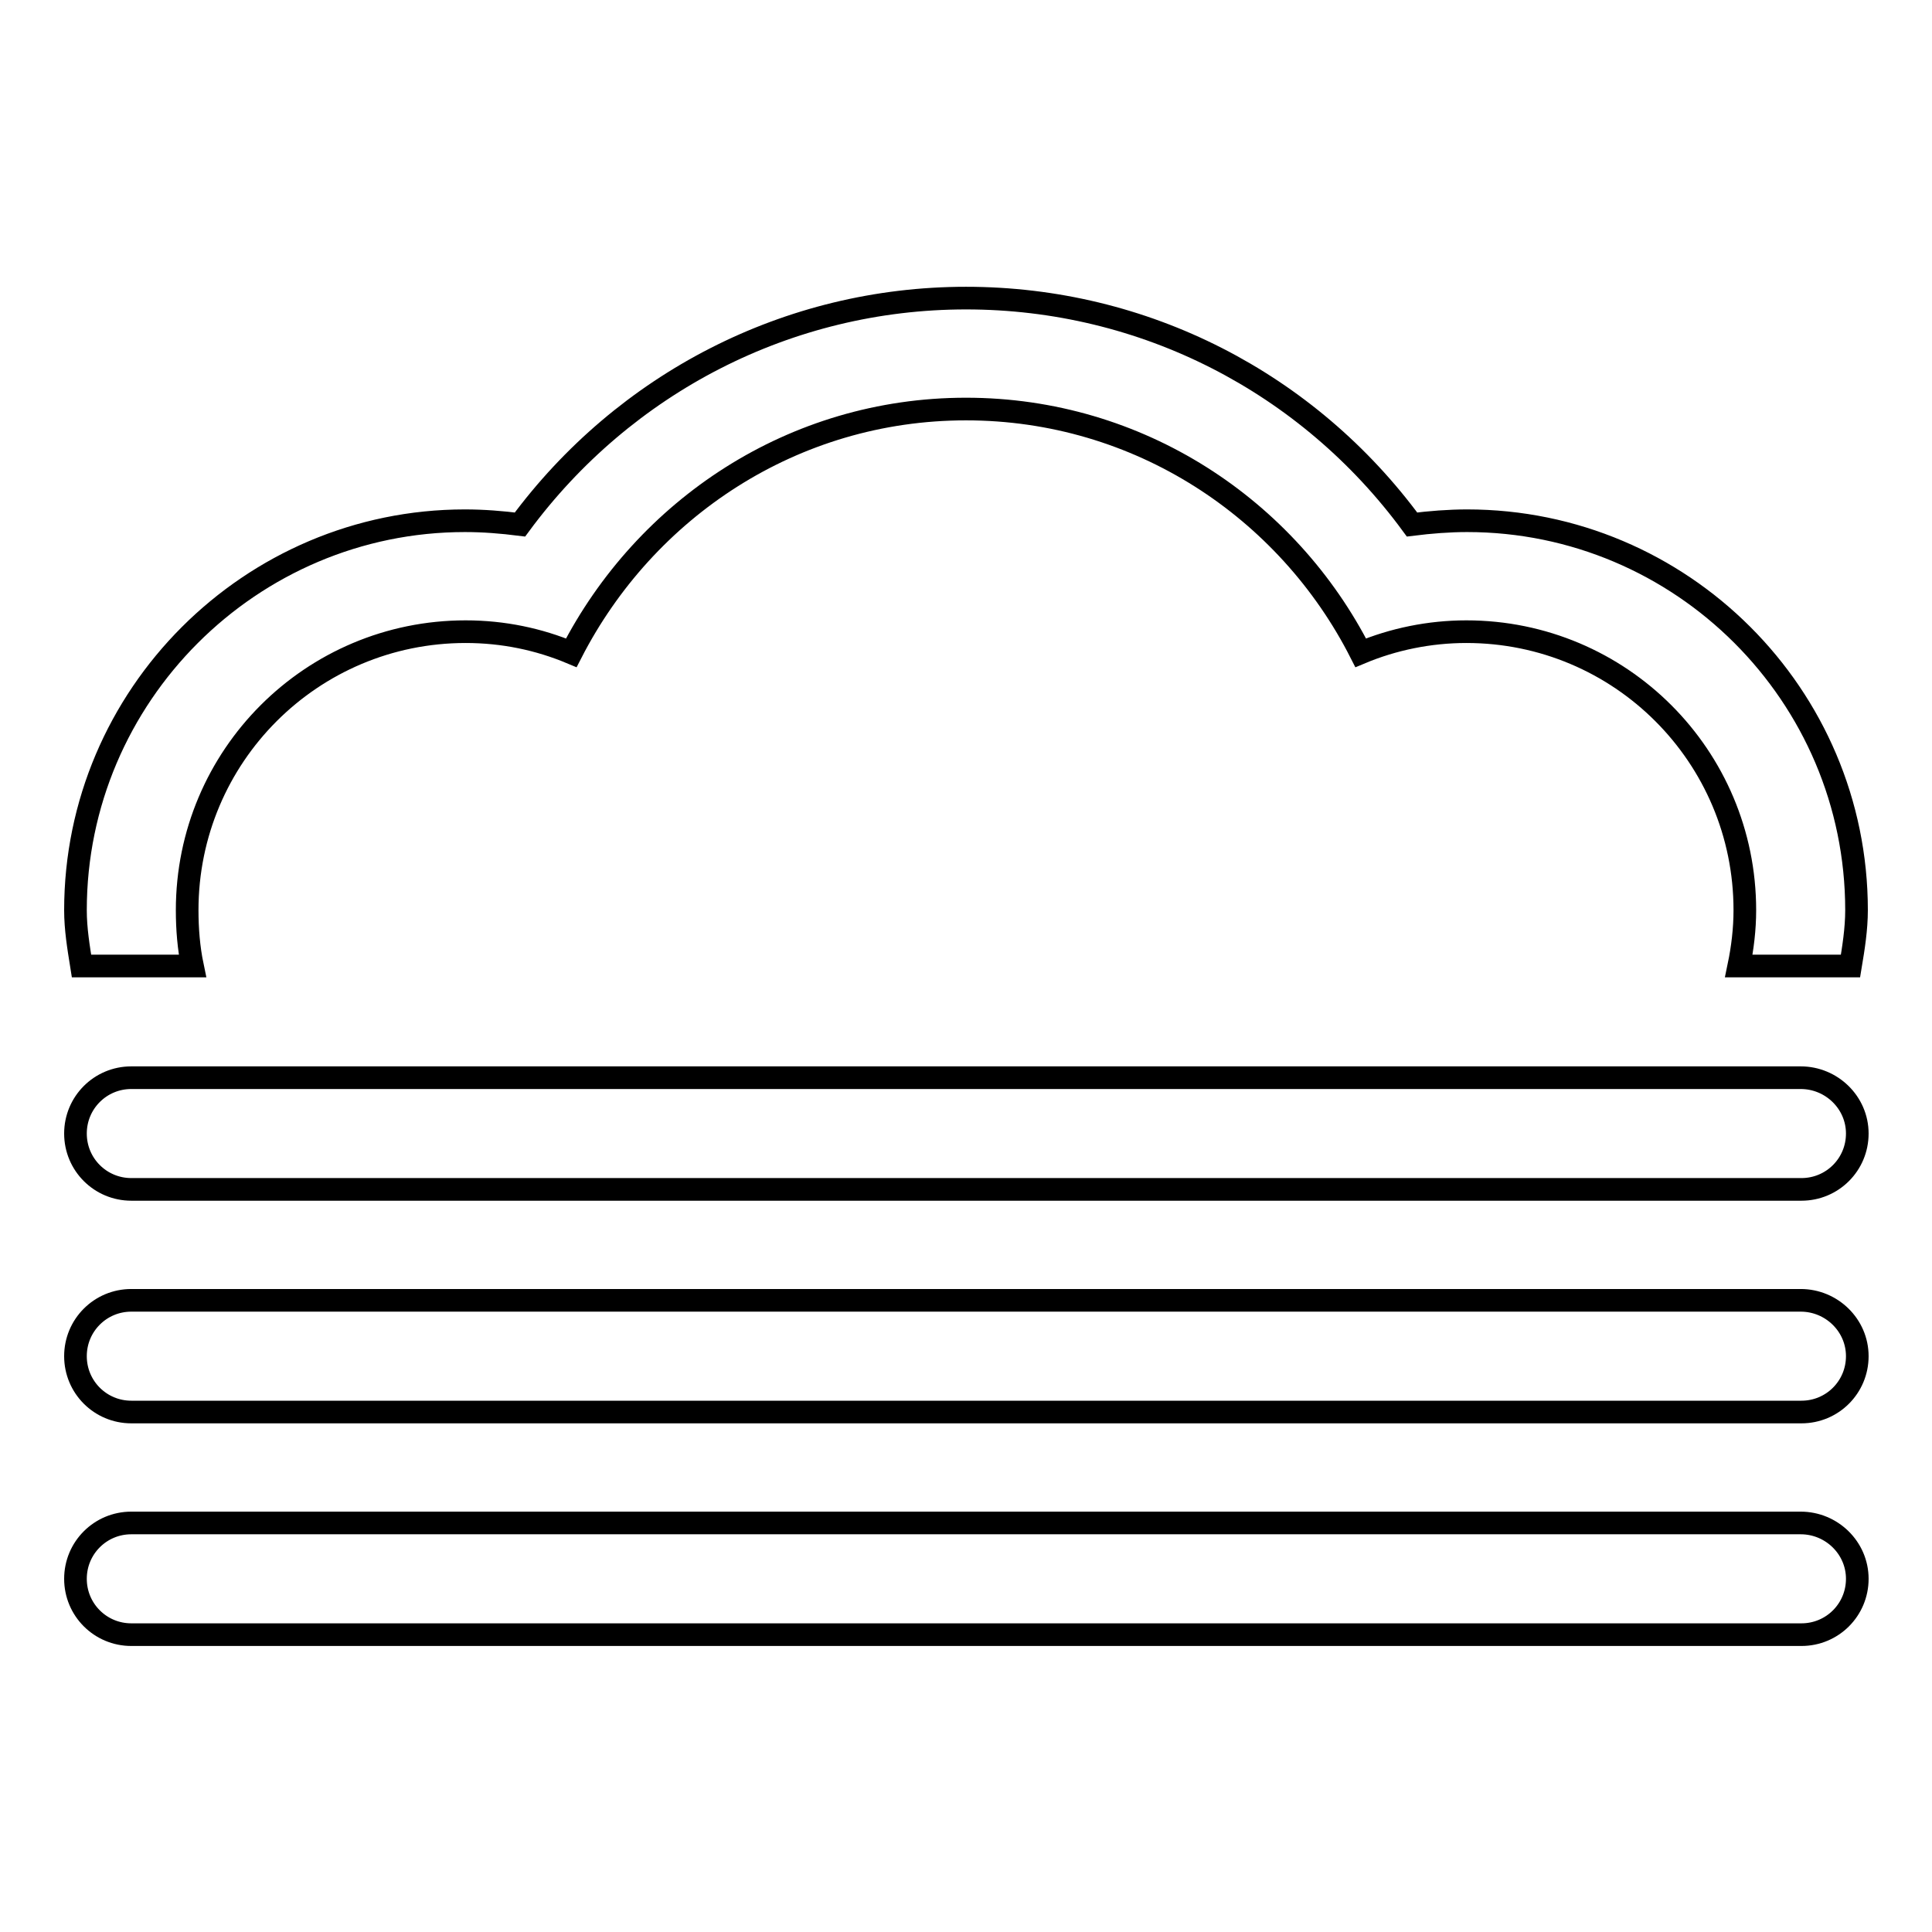
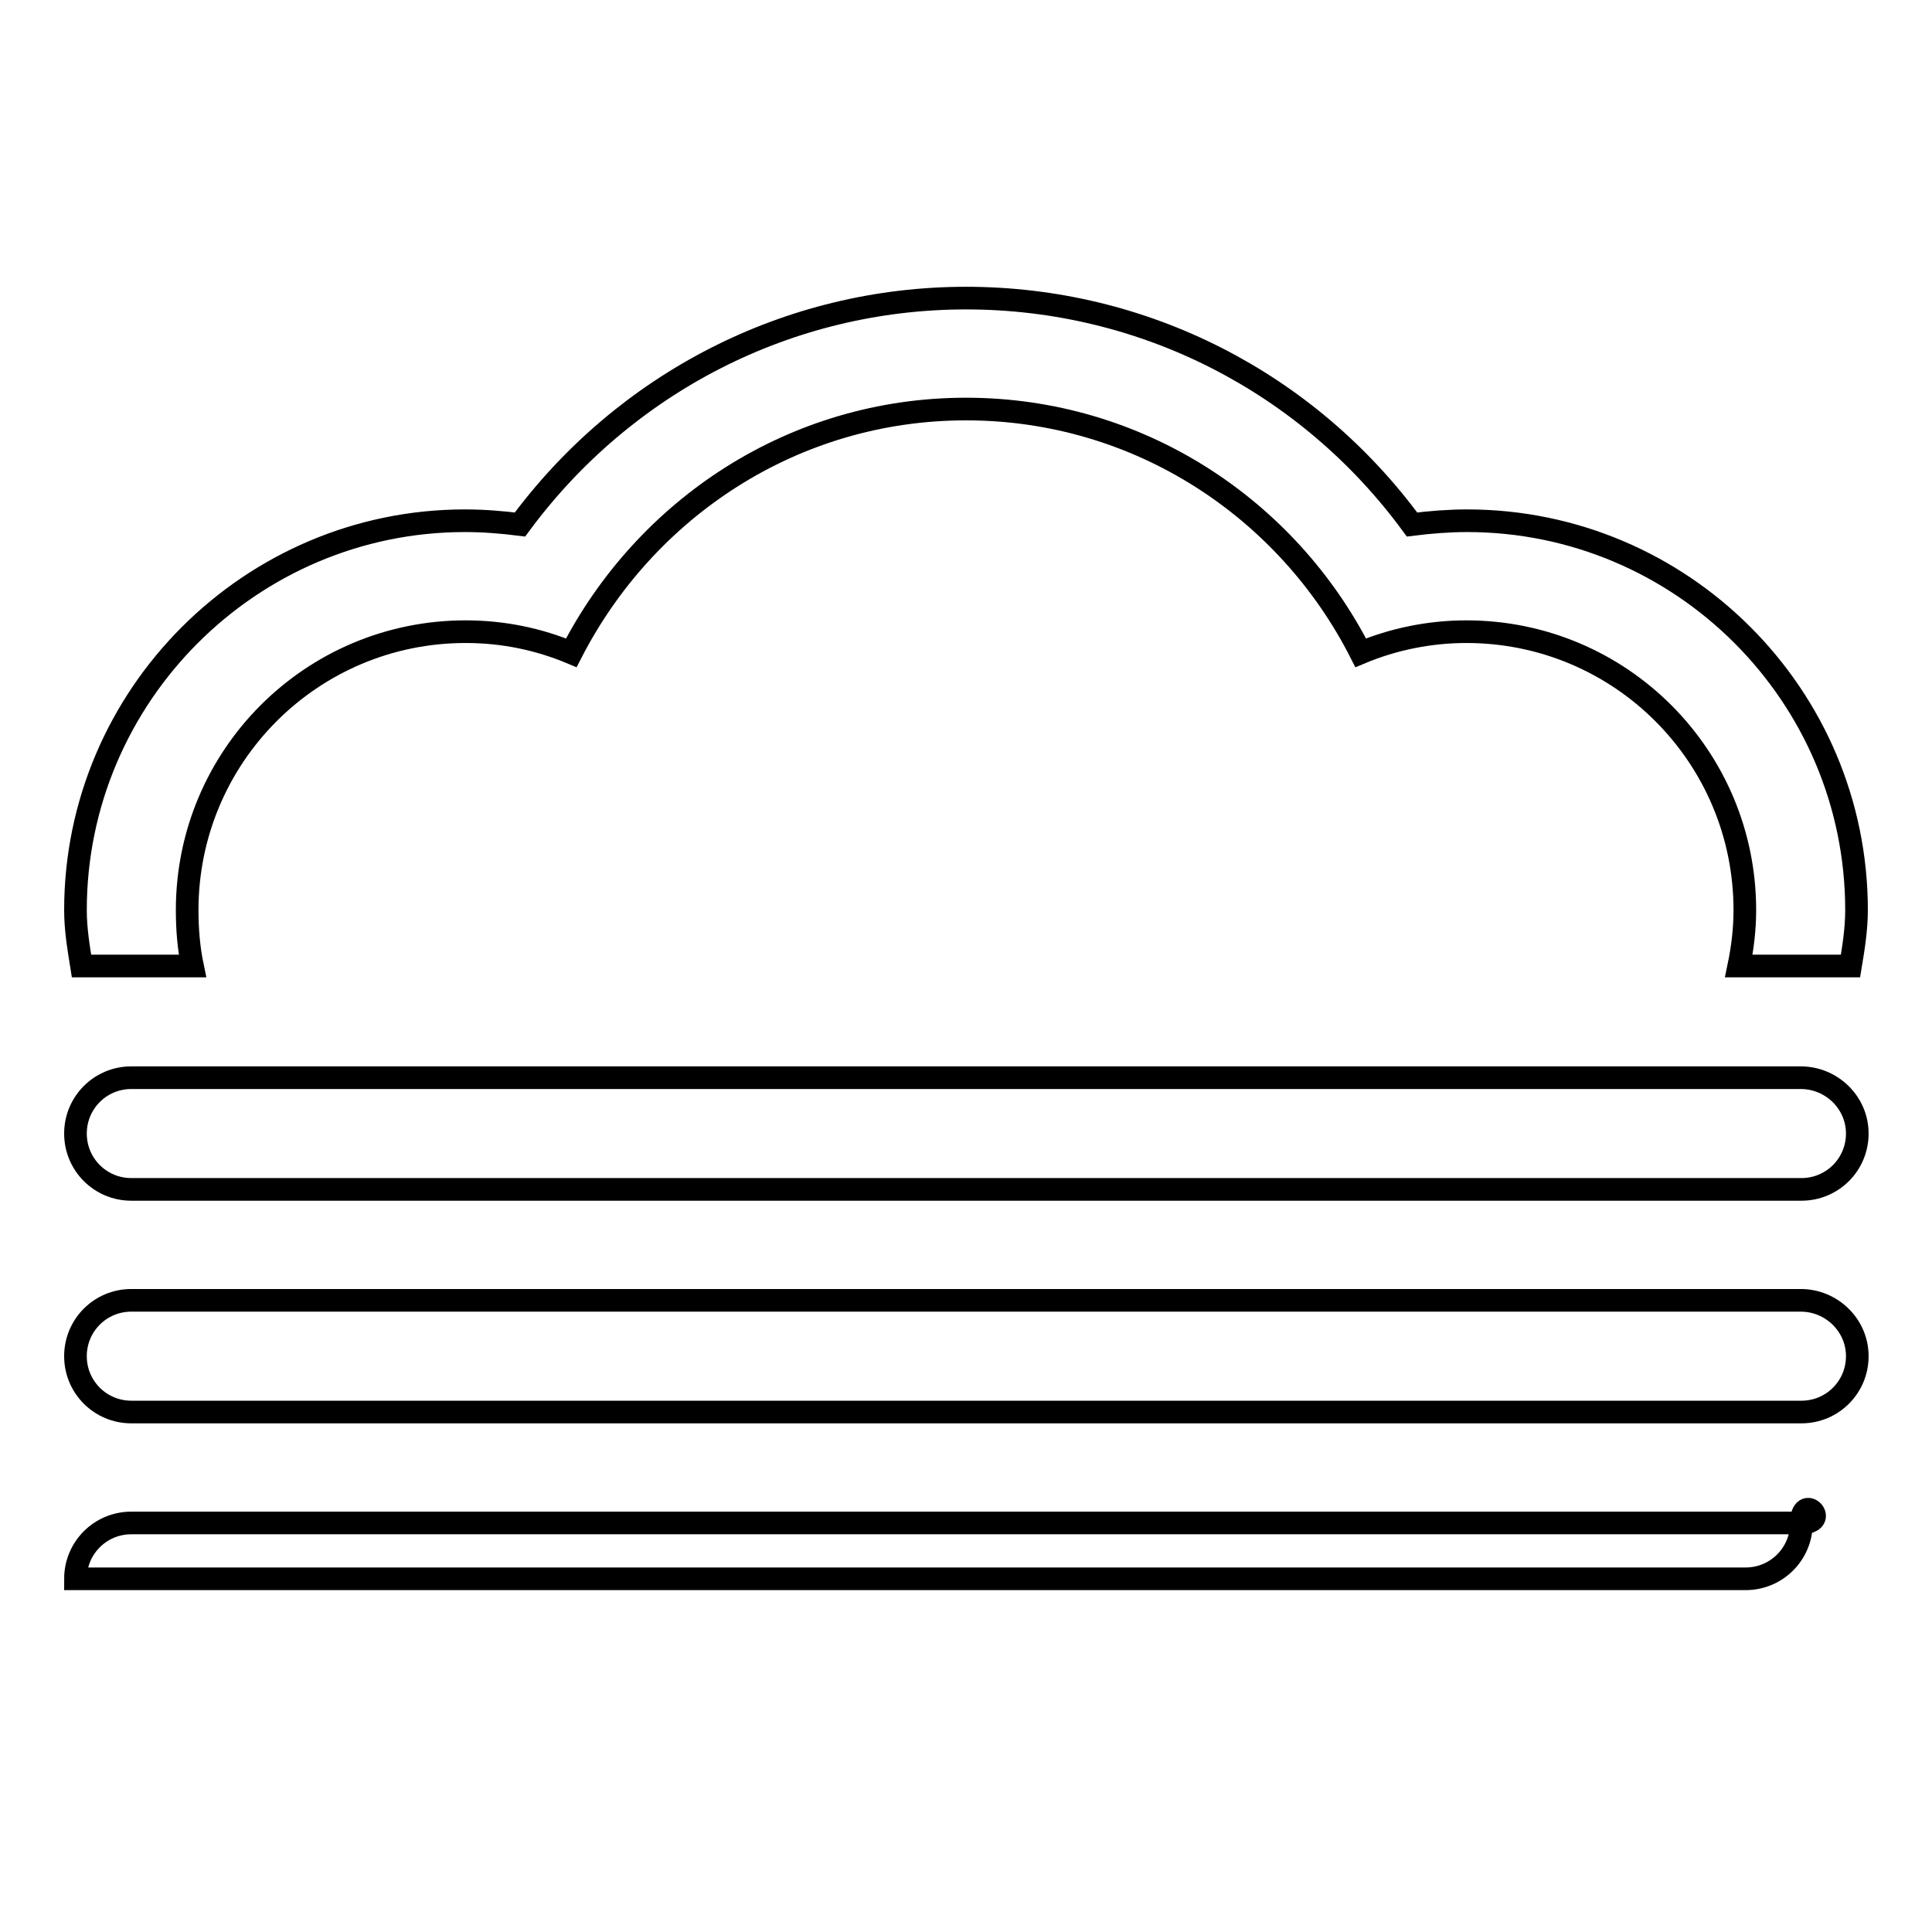
<svg xmlns="http://www.w3.org/2000/svg" version="1.1" x="0px" y="0px" viewBox="0 0 256 256" enable-background="new 0 0 256 256" xml:space="preserve">
  <g>
-     <path stroke-width="3" fill-opacity="0" stroke="#000000" d="M25.5,128c-0.5-2.4-0.7-4.9-0.7-7.4c0-20.4,16.5-36.9,36.9-36.9c5,0,9.7,1,14,2.8 c9.8-19.1,29.4-32.3,52.3-32.3s42.6,13.2,52.3,32.3c4.3-1.8,9.1-2.8,14-2.8c20.4,0,36.9,16.5,36.9,36.9c0,2.5-0.3,5-0.8,7.4h14.8 c0.4-2.4,0.8-4.9,0.8-7.4c0-28.5-23.2-51.6-51.6-51.6c-2.4,0-4.9,0.2-7.3,0.5c-13.8-18.8-35.5-30-59.1-30 c-23.6,0-45.3,11.3-59.1,30c-2.4-0.3-4.8-0.5-7.3-0.5C33.2,69,10,92.2,10,120.6c0,2.5,0.4,4.9,0.8,7.4H25.5z M238.6,142.8H17.4 c-4.1,0-7.4,3.3-7.4,7.4s3.3,7.4,7.4,7.4h221.3c4.1,0,7.4-3.3,7.4-7.4S242.7,142.8,238.6,142.8z M238.6,172.3H17.4 c-4.1,0-7.4,3.3-7.4,7.4s3.3,7.4,7.4,7.4h221.3c4.1,0,7.4-3.3,7.4-7.4S242.7,172.3,238.6,172.3z M238.6,201.8H17.4 c-4.1,0-7.4,3.3-7.4,7.4s3.3,7.4,7.4,7.4h221.3c4.1,0,7.4-3.3,7.4-7.4S242.7,201.8,238.6,201.8z" />
+     <path stroke-width="3" fill-opacity="0" stroke="#000000" d="M25.5,128c-0.5-2.4-0.7-4.9-0.7-7.4c0-20.4,16.5-36.9,36.9-36.9c5,0,9.7,1,14,2.8 c9.8-19.1,29.4-32.3,52.3-32.3s42.6,13.2,52.3,32.3c4.3-1.8,9.1-2.8,14-2.8c20.4,0,36.9,16.5,36.9,36.9c0,2.5-0.3,5-0.8,7.4h14.8 c0.4-2.4,0.8-4.9,0.8-7.4c0-28.5-23.2-51.6-51.6-51.6c-2.4,0-4.9,0.2-7.3,0.5c-13.8-18.8-35.5-30-59.1-30 c-23.6,0-45.3,11.3-59.1,30c-2.4-0.3-4.8-0.5-7.3-0.5C33.2,69,10,92.2,10,120.6c0,2.5,0.4,4.9,0.8,7.4H25.5z M238.6,142.8H17.4 c-4.1,0-7.4,3.3-7.4,7.4s3.3,7.4,7.4,7.4h221.3c4.1,0,7.4-3.3,7.4-7.4S242.7,142.8,238.6,142.8z M238.6,172.3H17.4 c-4.1,0-7.4,3.3-7.4,7.4s3.3,7.4,7.4,7.4h221.3c4.1,0,7.4-3.3,7.4-7.4S242.7,172.3,238.6,172.3z M238.6,201.8H17.4 c-4.1,0-7.4,3.3-7.4,7.4h221.3c4.1,0,7.4-3.3,7.4-7.4S242.7,201.8,238.6,201.8z" />
  </g>
</svg>